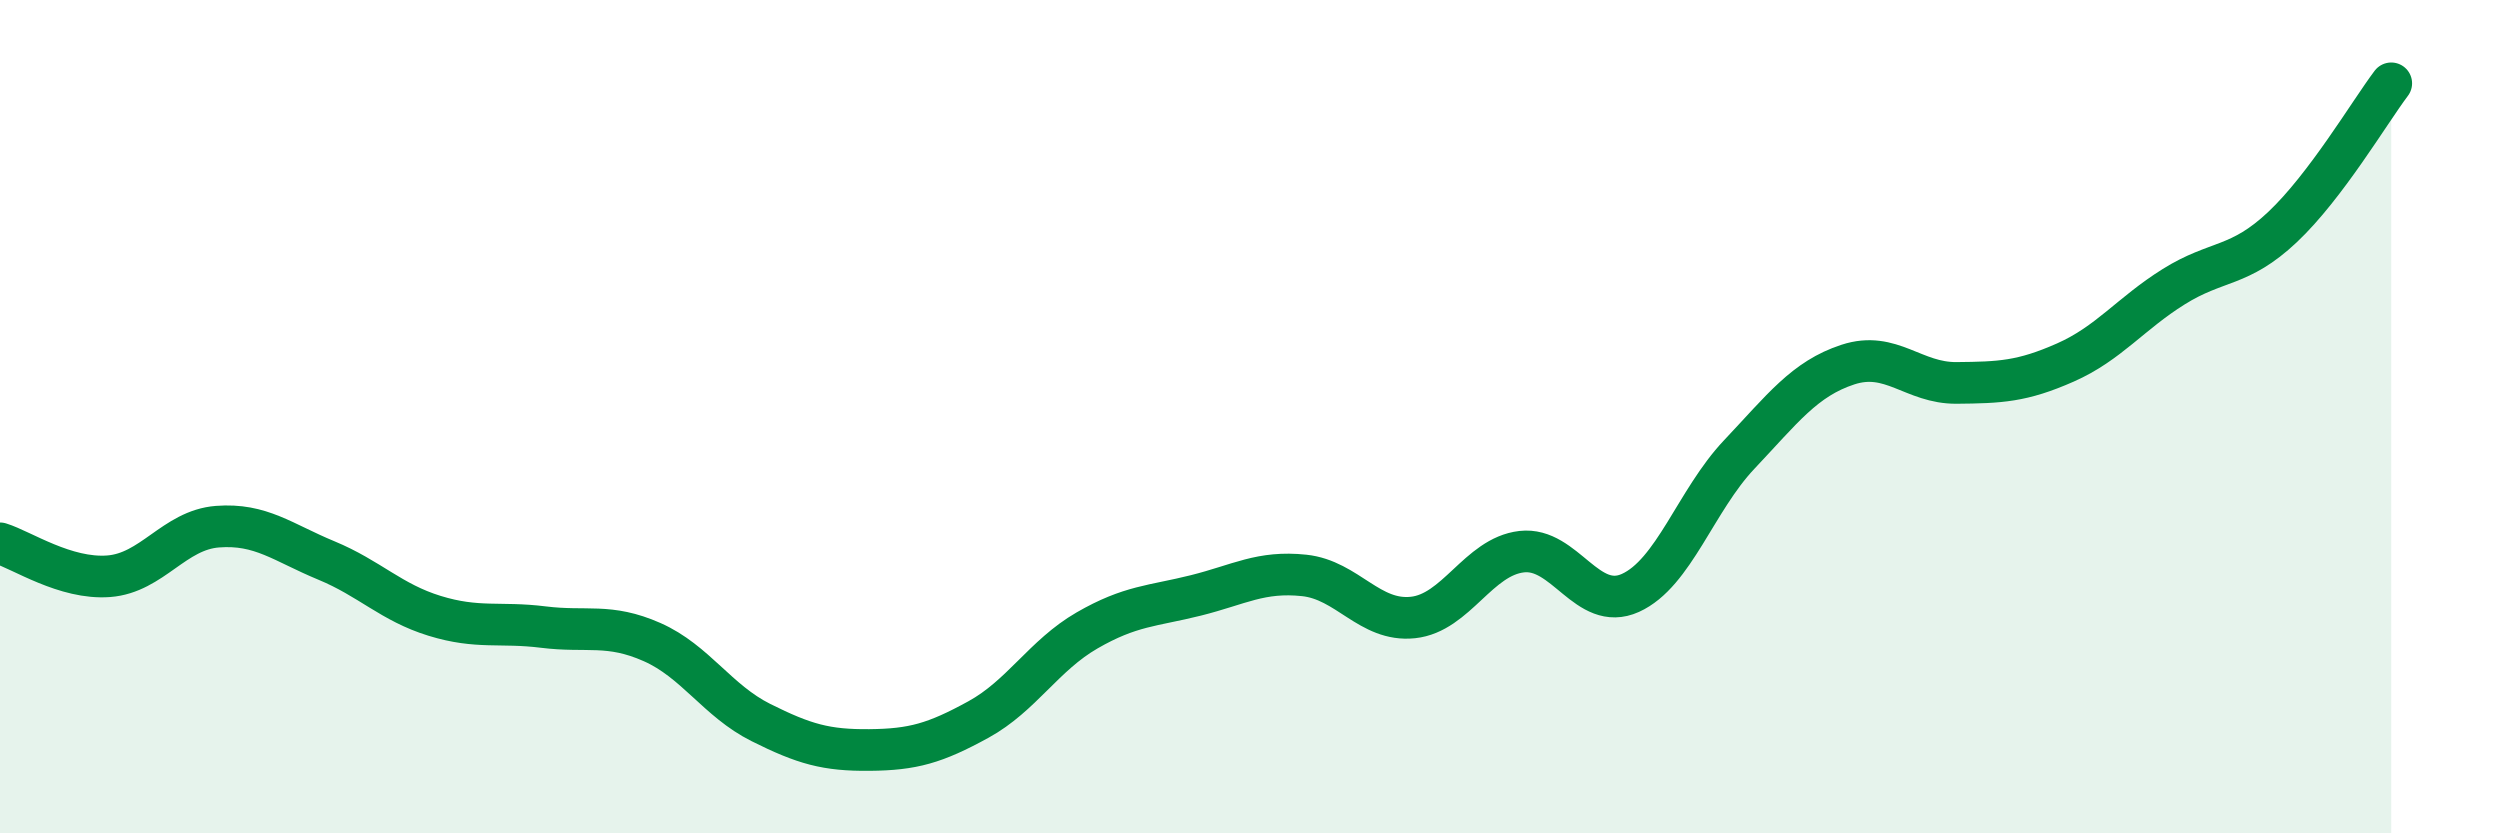
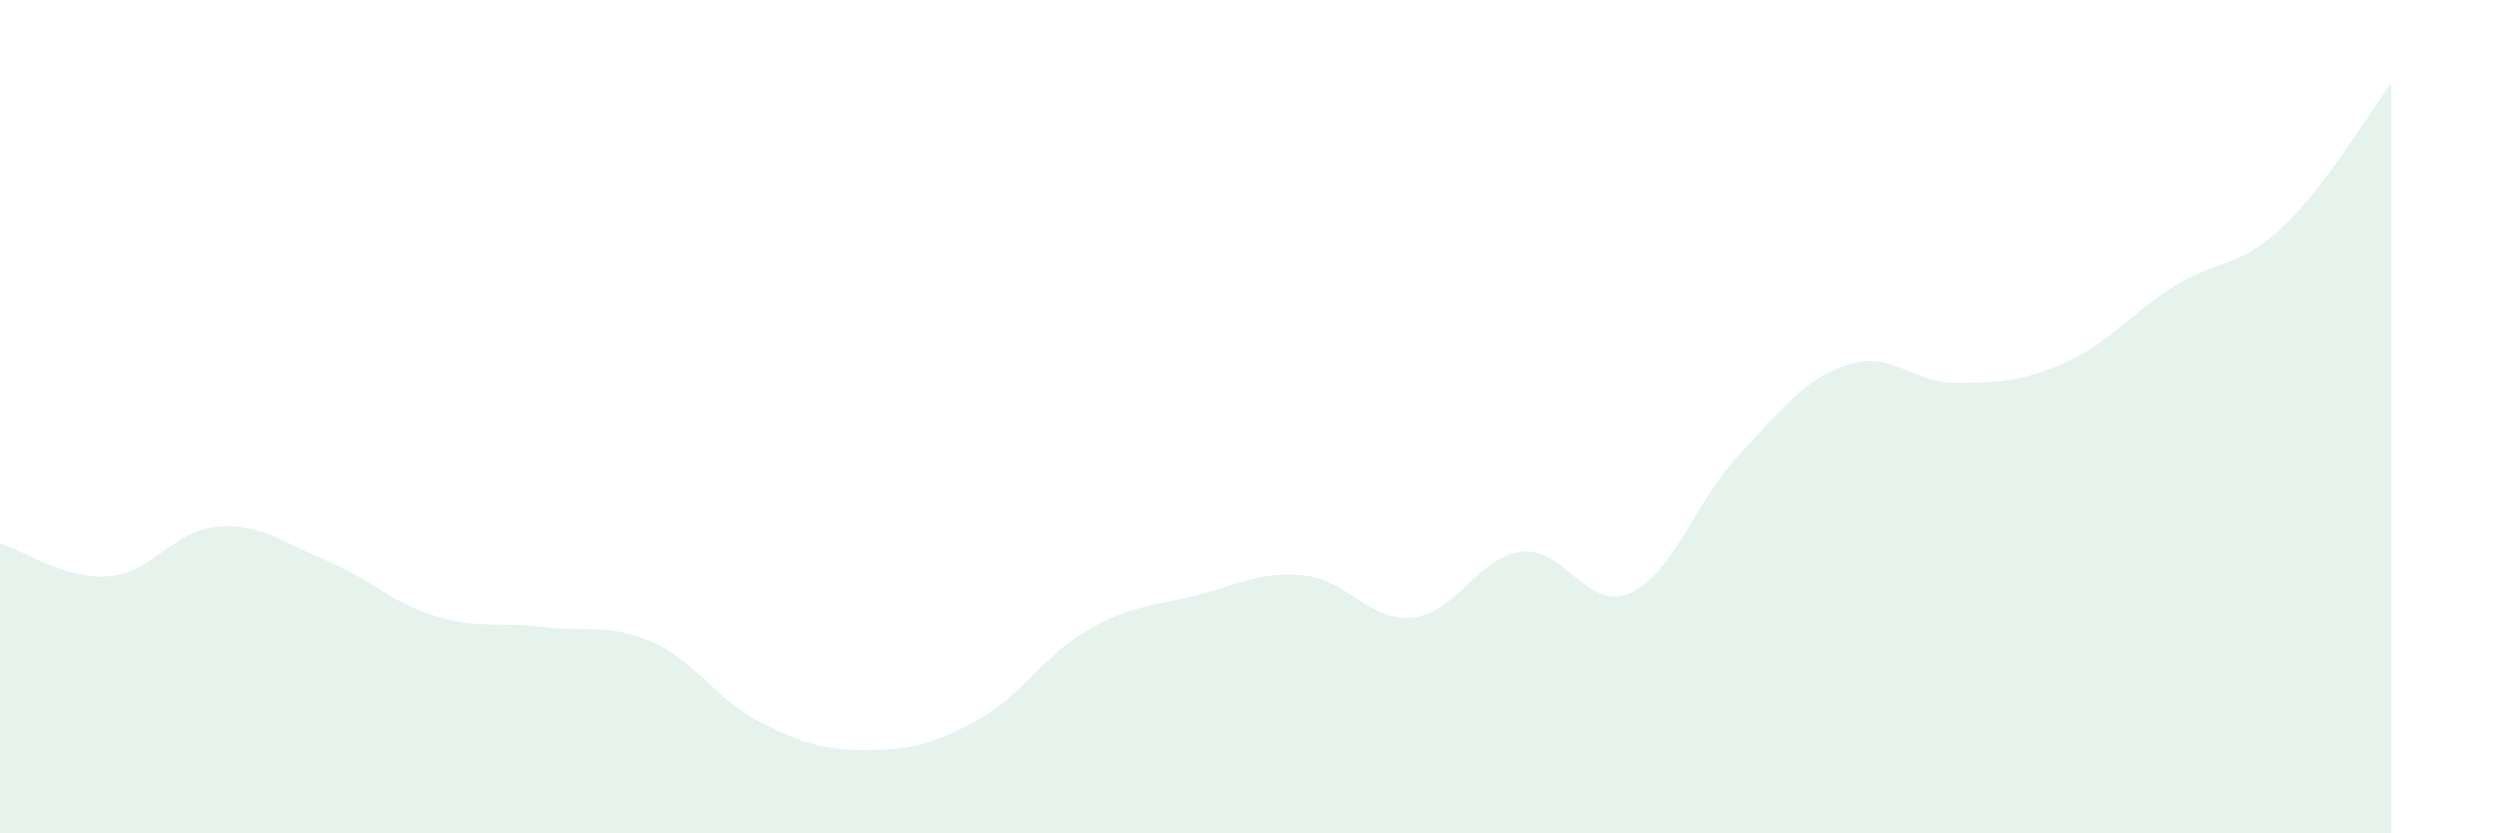
<svg xmlns="http://www.w3.org/2000/svg" width="60" height="20" viewBox="0 0 60 20">
  <path d="M 0,13.04 C 0.52,13.2 1.57,13.91 2.61,13.83 C 3.65,13.75 4.18,12.72 5.22,12.64 C 6.26,12.56 6.79,13.02 7.83,13.45 C 8.87,13.88 9.39,14.46 10.43,14.78 C 11.47,15.1 12,14.92 13.04,15.05 C 14.08,15.18 14.61,14.95 15.65,15.41 C 16.69,15.87 17.22,16.82 18.26,17.34 C 19.3,17.86 19.83,18.01 20.87,18 C 21.91,17.99 22.44,17.84 23.48,17.27 C 24.52,16.7 25.05,15.73 26.09,15.13 C 27.13,14.53 27.66,14.55 28.7,14.29 C 29.74,14.03 30.26,13.7 31.3,13.81 C 32.34,13.92 32.87,14.93 33.91,14.82 C 34.95,14.71 35.48,13.36 36.52,13.24 C 37.56,13.12 38.09,14.7 39.13,14.23 C 40.17,13.76 40.7,12.01 41.74,10.91 C 42.78,9.81 43.31,9.09 44.35,8.75 C 45.39,8.41 45.92,9.2 46.96,9.19 C 48,9.18 48.53,9.16 49.57,8.7 C 50.61,8.24 51.13,7.53 52.17,6.88 C 53.21,6.23 53.74,6.43 54.78,5.45 C 55.82,4.47 56.87,2.69 57.39,2L57.39 20L0 20Z" fill="#008740" opacity="0.1" stroke-linecap="round" stroke-linejoin="round" />
-   <path d="M 0,13.04 C 0.52,13.2 1.57,13.91 2.61,13.83 C 3.65,13.75 4.18,12.72 5.22,12.64 C 6.26,12.56 6.79,13.02 7.83,13.45 C 8.87,13.88 9.39,14.46 10.43,14.78 C 11.47,15.1 12,14.92 13.04,15.05 C 14.08,15.18 14.61,14.95 15.65,15.41 C 16.69,15.87 17.22,16.82 18.26,17.34 C 19.3,17.86 19.83,18.01 20.87,18 C 21.91,17.99 22.44,17.84 23.48,17.27 C 24.52,16.7 25.05,15.73 26.09,15.13 C 27.13,14.53 27.66,14.55 28.7,14.29 C 29.74,14.03 30.26,13.7 31.3,13.81 C 32.34,13.92 32.87,14.93 33.91,14.82 C 34.95,14.71 35.48,13.36 36.52,13.24 C 37.56,13.12 38.09,14.7 39.13,14.23 C 40.17,13.76 40.7,12.01 41.74,10.91 C 42.78,9.81 43.31,9.09 44.35,8.75 C 45.39,8.41 45.92,9.2 46.96,9.19 C 48,9.18 48.53,9.16 49.57,8.7 C 50.61,8.24 51.13,7.53 52.17,6.88 C 53.21,6.23 53.74,6.43 54.78,5.45 C 55.82,4.47 56.87,2.69 57.39,2" stroke="#008740" stroke-width="1" fill="none" stroke-linecap="round" stroke-linejoin="round" />
</svg>